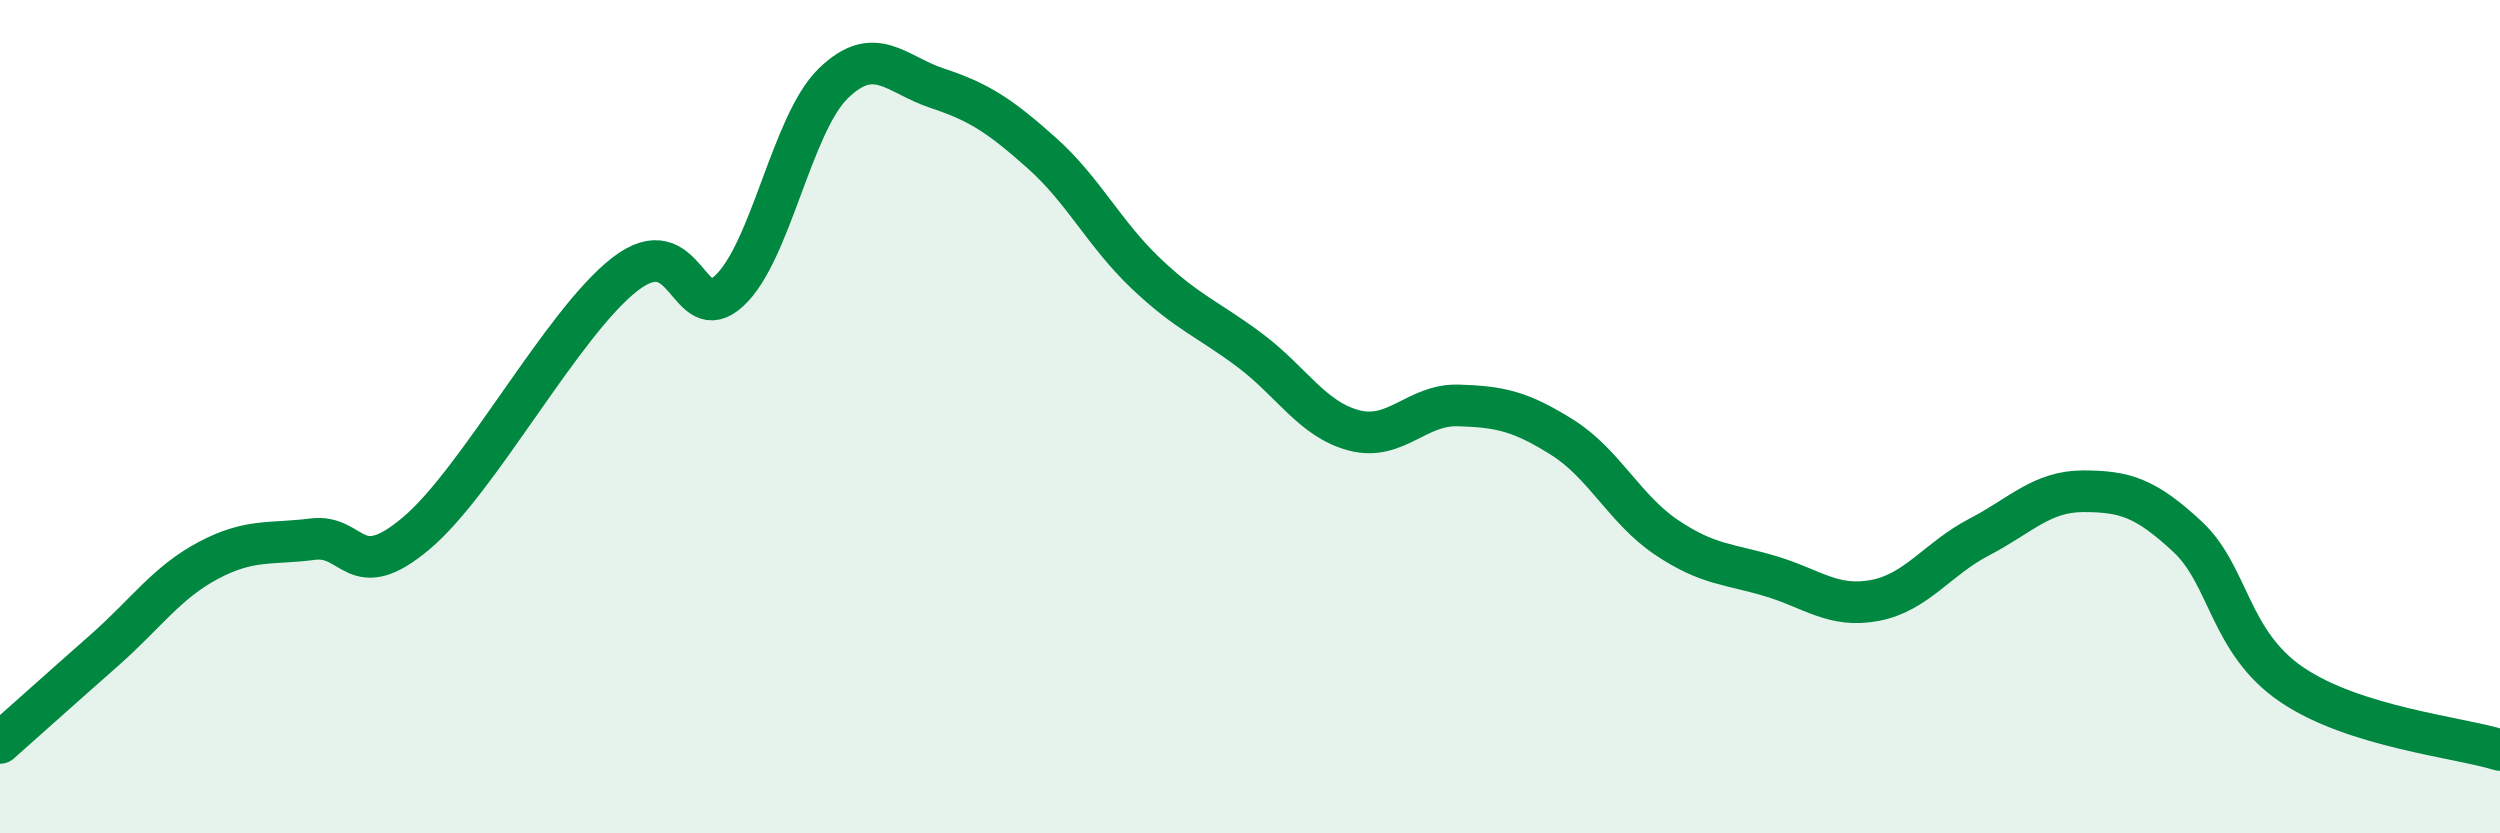
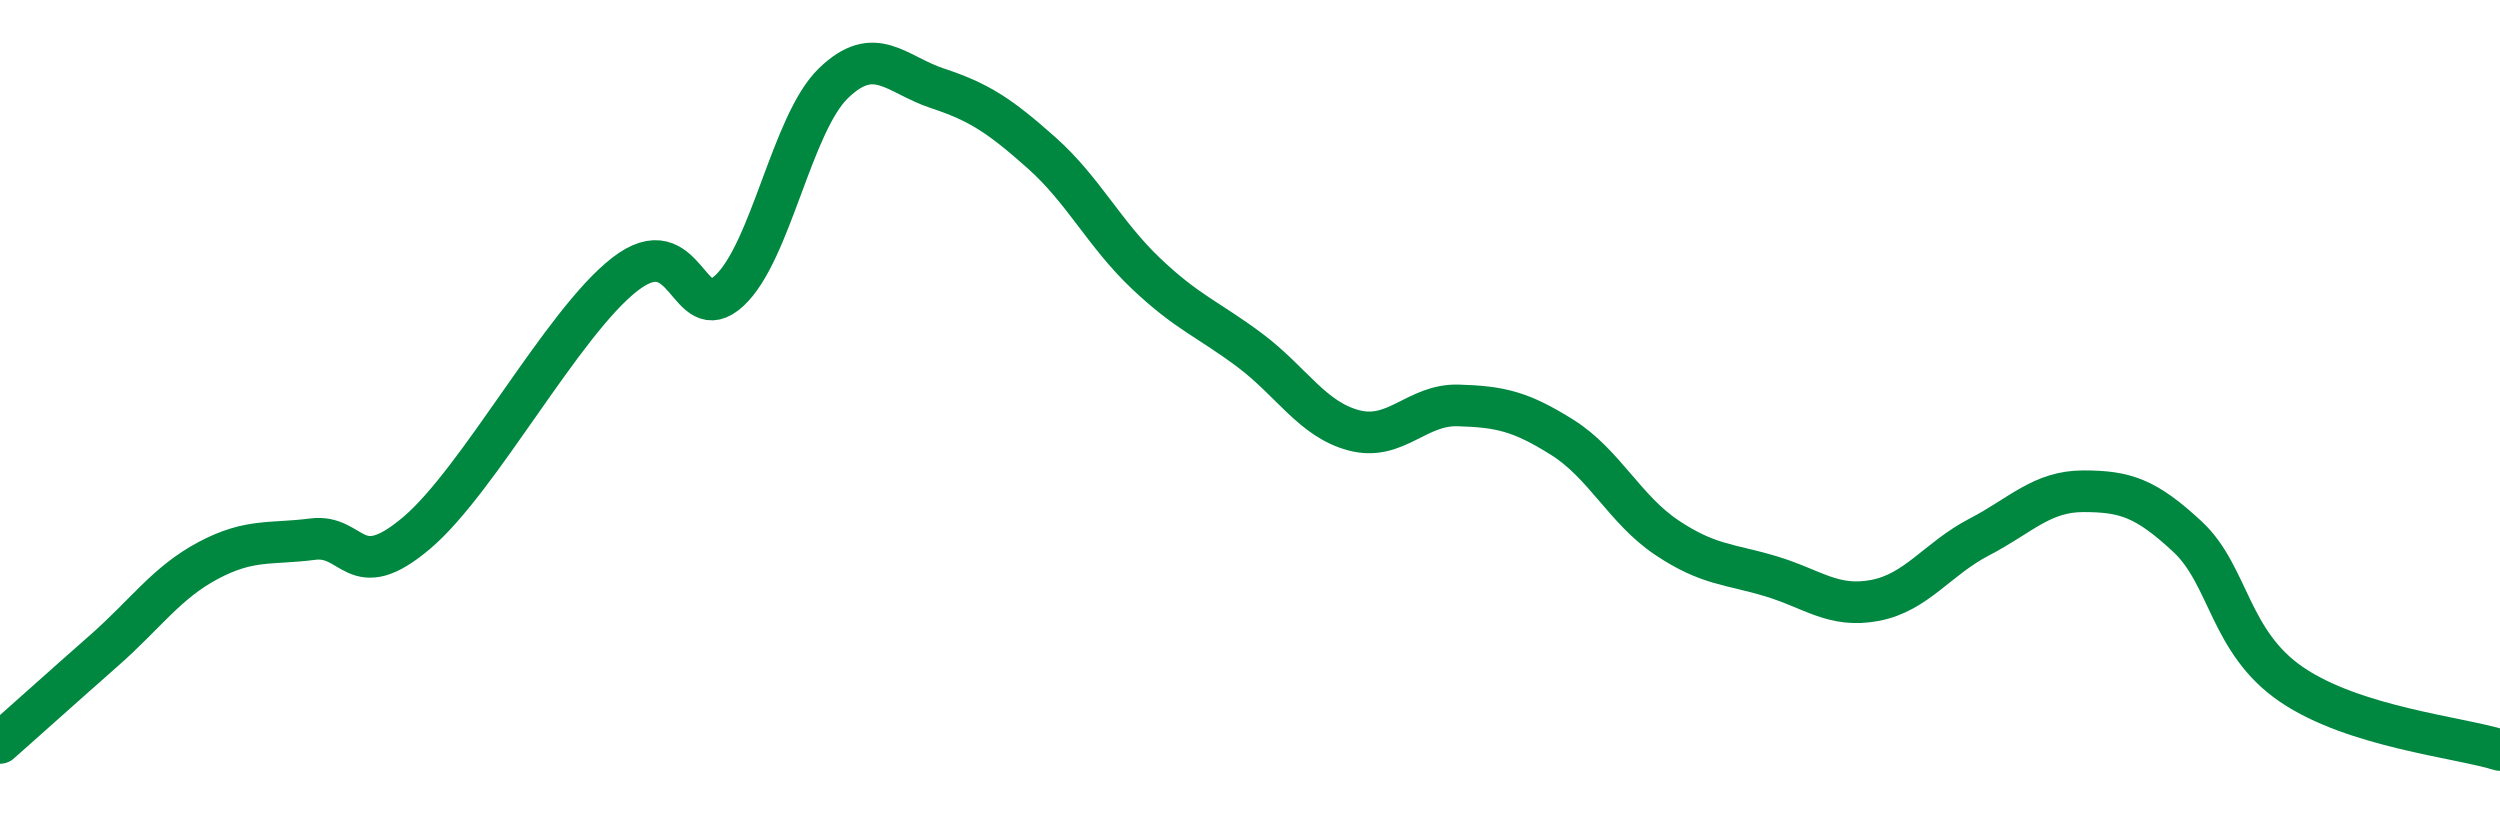
<svg xmlns="http://www.w3.org/2000/svg" width="60" height="20" viewBox="0 0 60 20">
-   <path d="M 0,17.83 C 0.5,17.39 1.5,16.49 2.5,15.61 C 3.5,14.73 4,13.98 5,13.45 C 6,12.92 6.5,13.07 7.5,12.94 C 8.5,12.81 8.5,14.06 10,12.79 C 11.5,11.52 13.5,7.74 15,6.58 C 16.5,5.42 16.5,7.9 17.5,6.98 C 18.5,6.06 19,2.97 20,2 C 21,1.03 21.5,1.79 22.5,2.12 C 23.5,2.45 24,2.78 25,3.67 C 26,4.56 26.5,5.61 27.5,6.56 C 28.5,7.51 29,7.66 30,8.41 C 31,9.16 31.5,10.07 32.5,10.33 C 33.5,10.59 34,9.7 35,9.73 C 36,9.76 36.5,9.87 37.5,10.5 C 38.5,11.13 39,12.23 40,12.9 C 41,13.57 41.5,13.53 42.5,13.83 C 43.5,14.13 44,14.6 45,14.41 C 46,14.22 46.5,13.41 47.5,12.89 C 48.5,12.37 49,11.79 50,11.79 C 51,11.79 51.5,11.95 52.5,12.88 C 53.5,13.81 53.5,15.41 55,16.43 C 56.5,17.45 59,17.69 60,18L60 20L0 20Z" fill="#008740" opacity="0.1" stroke-linecap="round" stroke-linejoin="round" />
  <path d="M 0,17.83 C 0.5,17.39 1.5,16.49 2.5,15.61 C 3.5,14.73 4,13.98 5,13.45 C 6,12.92 6.5,13.07 7.5,12.94 C 8.5,12.81 8.5,14.06 10,12.79 C 11.5,11.52 13.5,7.74 15,6.58 C 16.5,5.42 16.5,7.9 17.5,6.98 C 18.5,6.06 19,2.97 20,2 C 21,1.03 21.5,1.79 22.5,2.12 C 23.5,2.45 24,2.78 25,3.67 C 26,4.56 26.5,5.61 27.5,6.56 C 28.5,7.51 29,7.66 30,8.41 C 31,9.16 31.5,10.07 32.5,10.33 C 33.5,10.59 34,9.7 35,9.73 C 36,9.76 36.5,9.87 37.5,10.5 C 38.5,11.13 39,12.23 40,12.9 C 41,13.57 41.5,13.53 42.5,13.83 C 43.5,14.13 44,14.6 45,14.41 C 46,14.22 46.5,13.41 47.5,12.89 C 48.5,12.37 49,11.79 50,11.79 C 51,11.79 51.5,11.95 52.5,12.88 C 53.5,13.81 53.5,15.41 55,16.43 C 56.5,17.45 59,17.69 60,18" stroke="#008740" stroke-width="1" fill="none" stroke-linecap="round" stroke-linejoin="round" />
</svg>